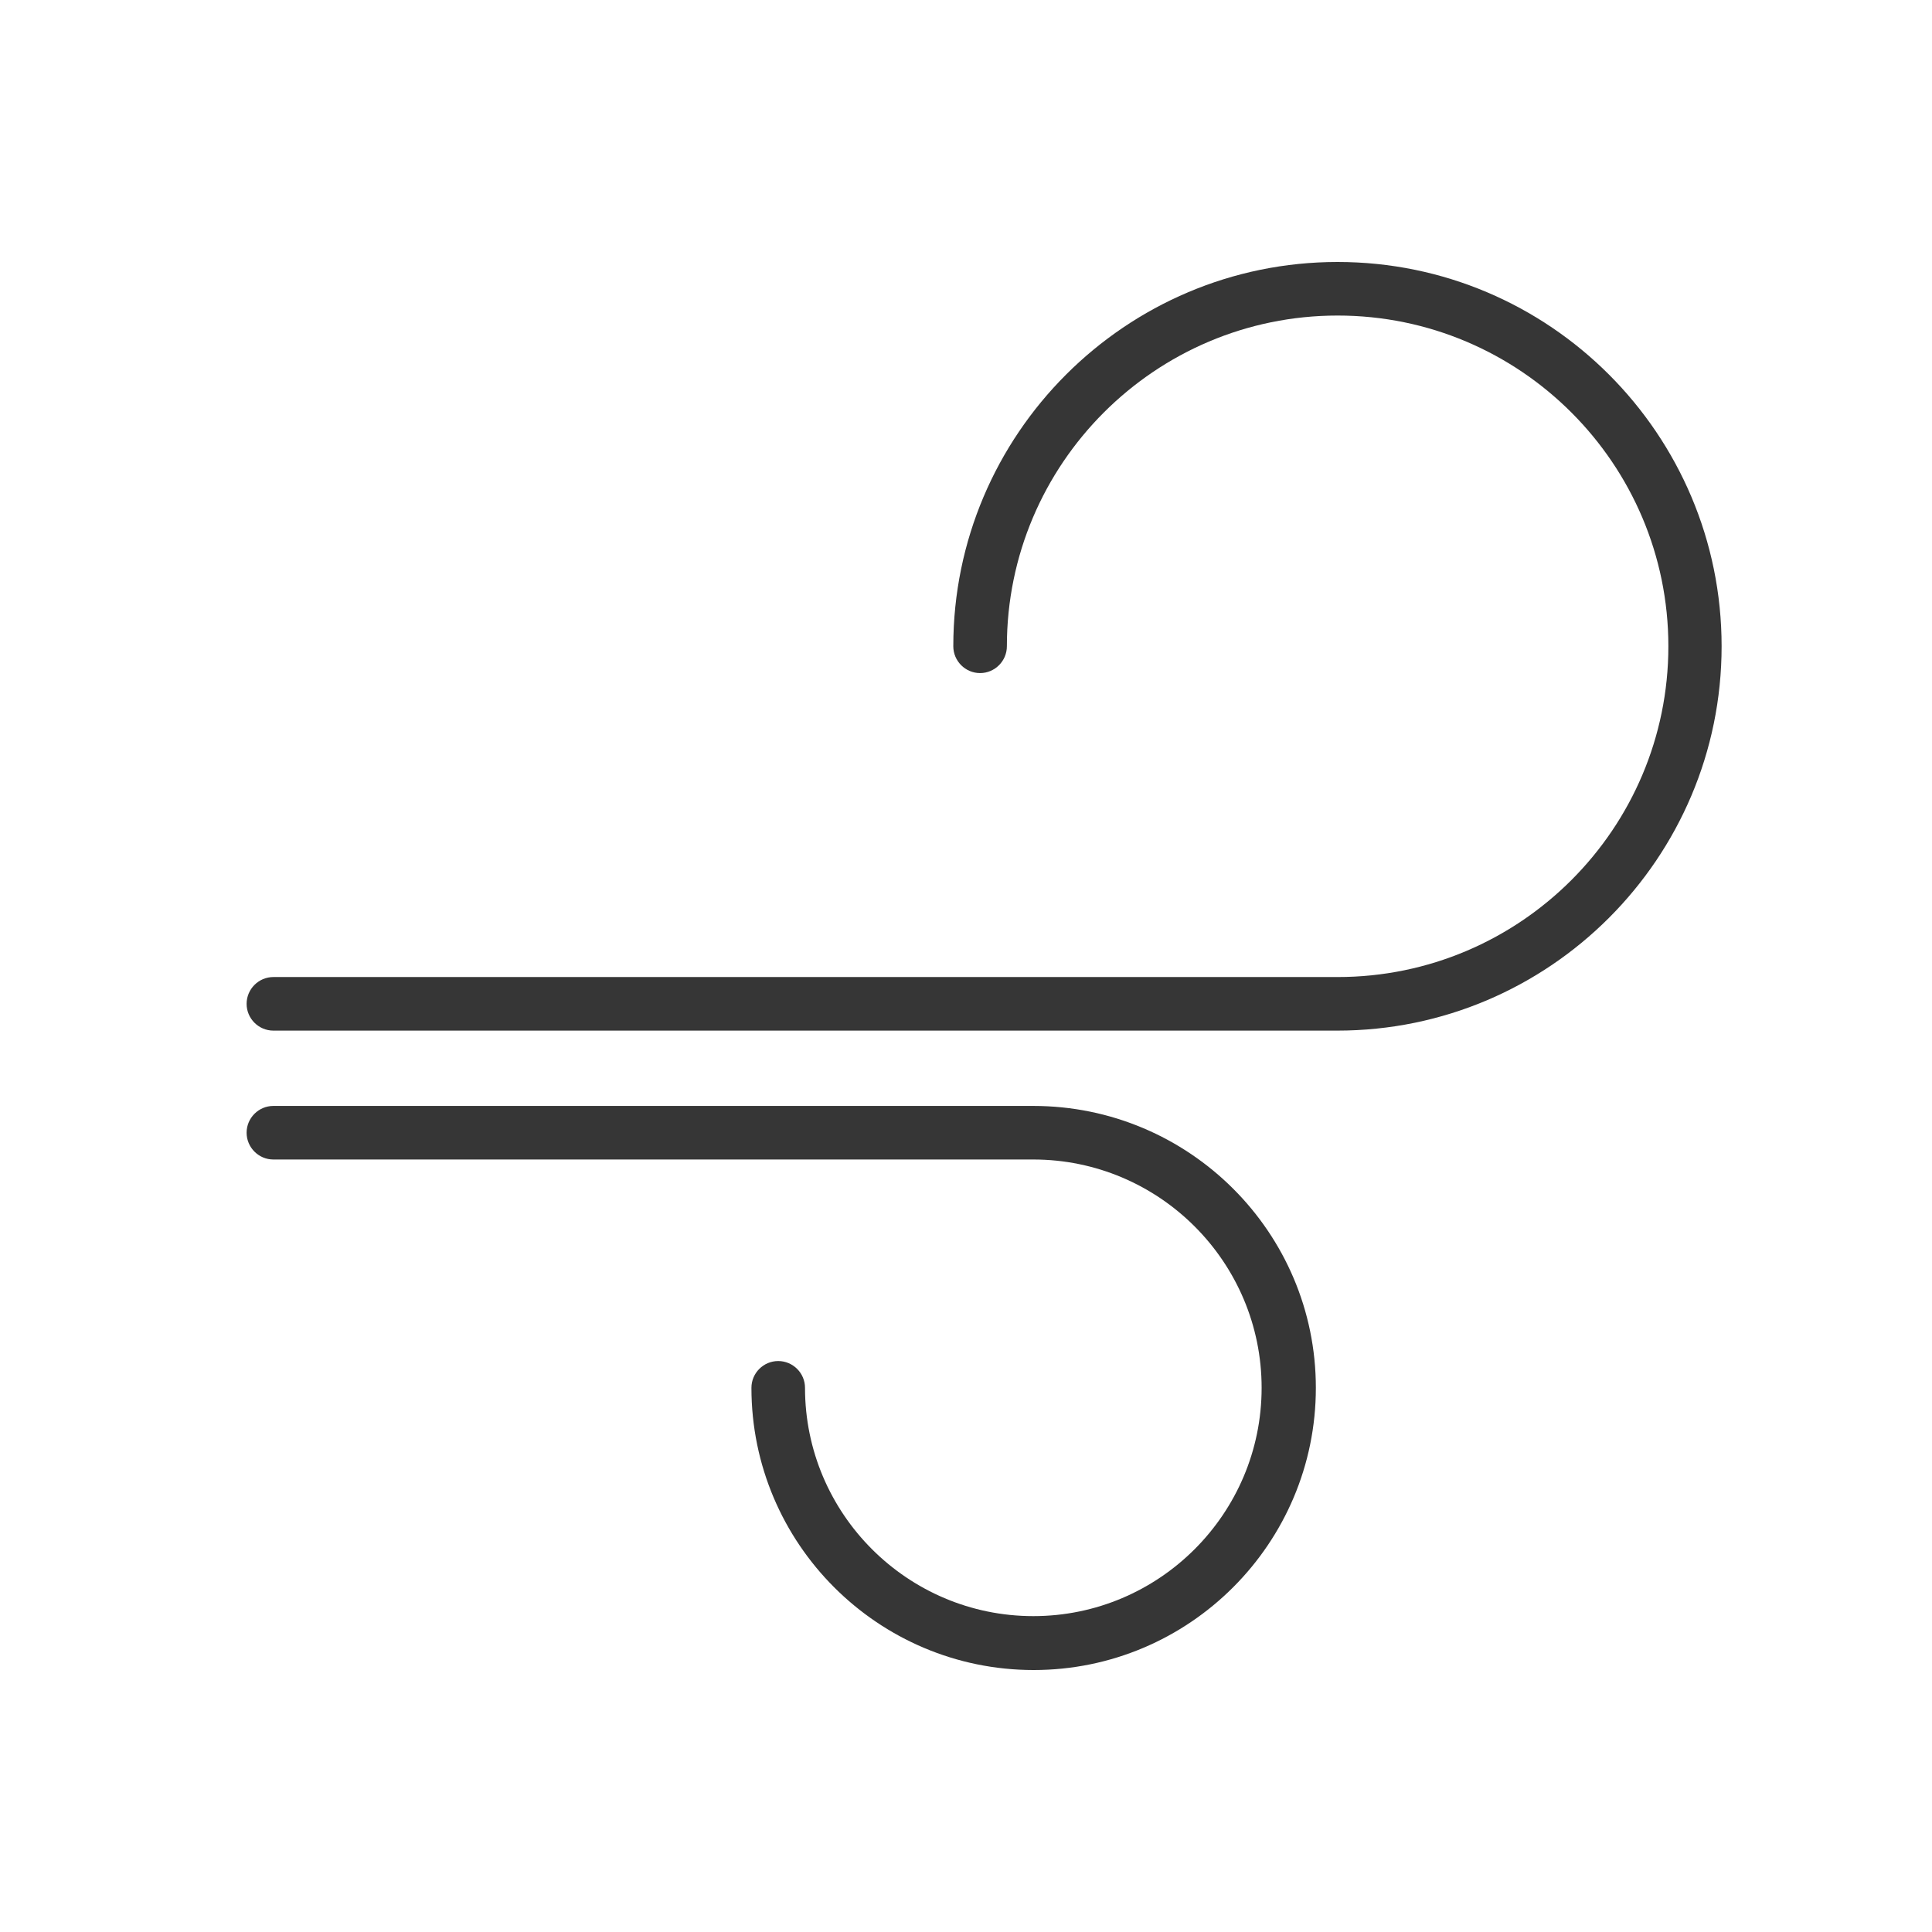
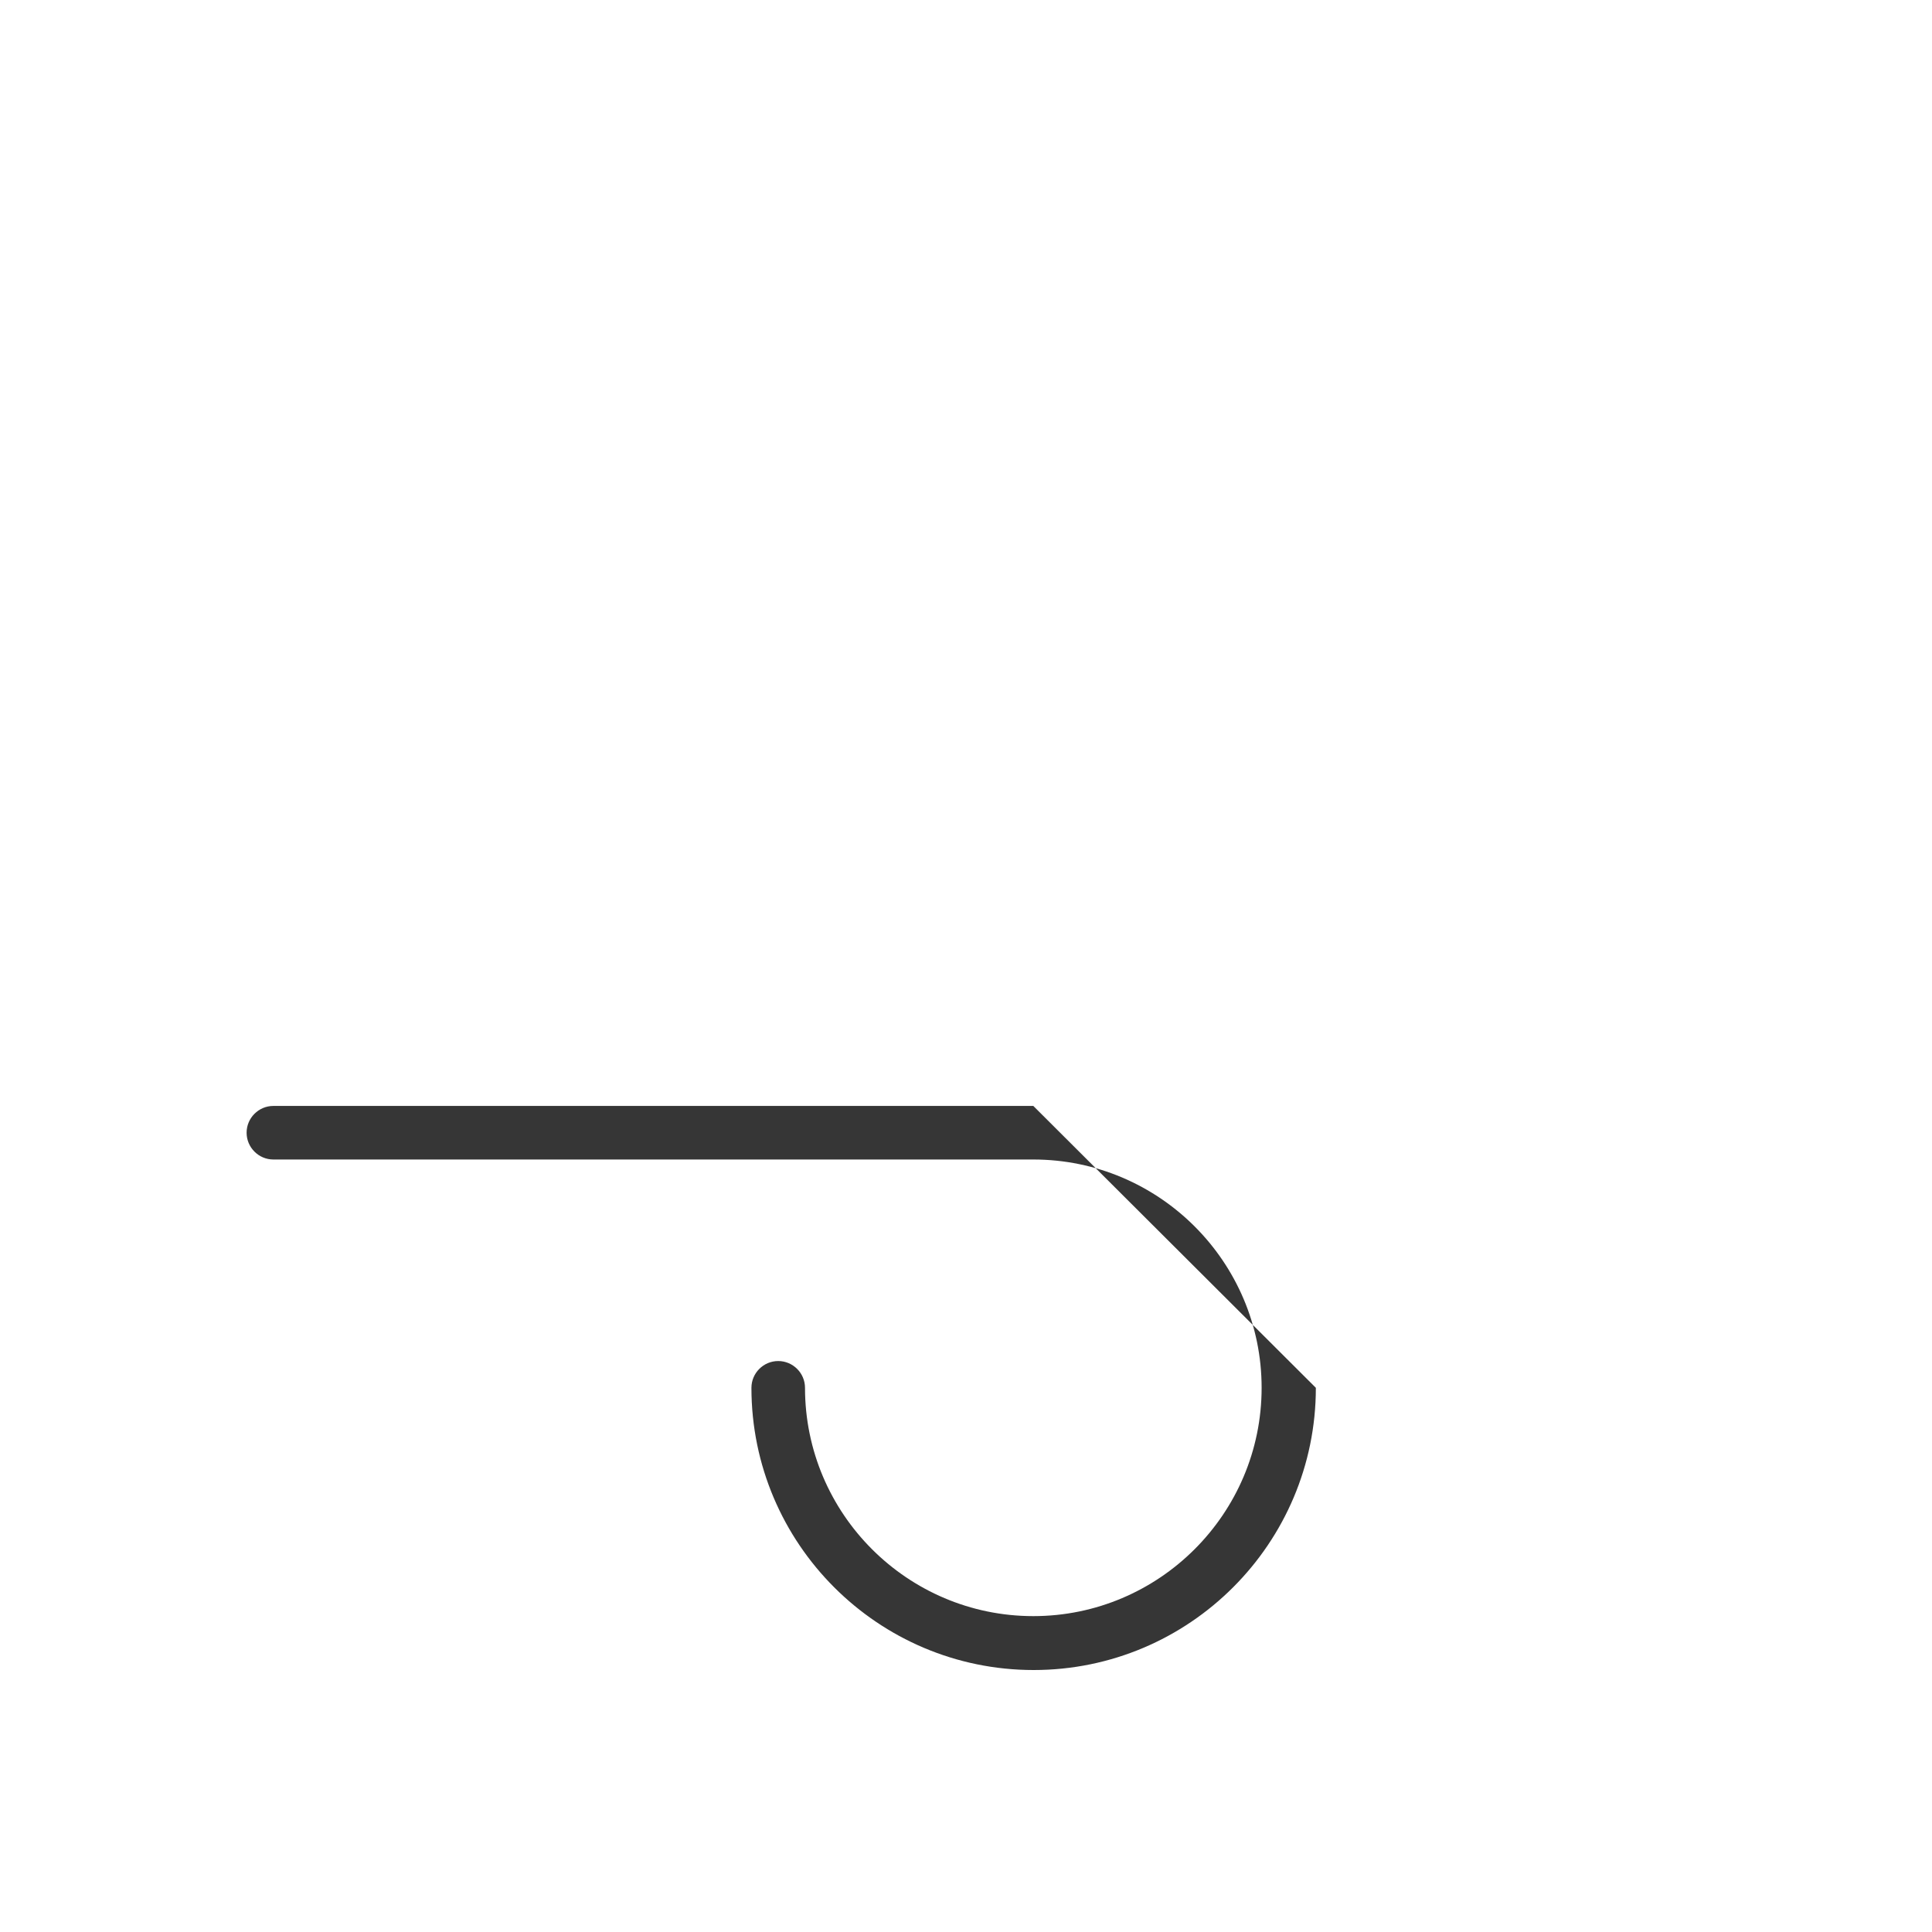
<svg xmlns="http://www.w3.org/2000/svg" width="100%" height="100%" viewBox="0 0 70 70" version="1.1" xml:space="preserve" style="fill-rule:evenodd;clip-rule:evenodd;stroke-linejoin:round;stroke-miterlimit:2;">
  <g id="yak-hexa" />
  <g id="boxspringbett-hexa" />
  <rect id="Icon-Mat-2" x="0" y="0" width="70" height="70" style="fill:none;" />
-   <path d="M48.464,9.492c-7.677,-0 -13.924,6.246 -13.924,13.924c-0,0.534 0.437,0.971 0.97,0.971c0.534,-0 0.971,-0.437 0.971,-0.971c-0,-6.61 5.373,-11.983 11.983,-11.983c6.611,-0 11.984,5.373 11.984,11.983c0,6.611 -5.373,11.984 -11.984,11.984l-38.559,0c-0.534,0 -0.97,0.437 -0.97,0.971c-0,0.533 0.436,0.97 0.97,0.97l38.547,-0c7.678,-0 13.925,-6.247 13.925,-13.925c-0,-7.678 -6.235,-13.924 -13.913,-13.924Z" style="fill:#363636;fill-rule:nonzero;" />
-   <path d="M37.439,40.07l-27.534,0c-0.534,0 -0.97,0.437 -0.97,0.97c-0,0.534 0.436,0.971 0.97,0.971l27.534,-0c4.56,-0 8.272,3.711 8.272,8.272c0,4.561 -3.712,8.272 -8.272,8.272c-4.561,0 -8.272,-3.711 -8.272,-8.272c-0,-0.534 -0.437,-0.97 -0.971,-0.97c-0.534,-0 -0.97,0.436 -0.97,0.97c-0,5.64 4.585,10.225 10.225,10.225c5.64,0 10.225,-4.585 10.225,-10.225c0,-5.64 -4.597,-10.213 -10.237,-10.213Z" style="fill:#363636;fill-rule:nonzero;" />
+   <path d="M37.439,40.07l-27.534,0c-0.534,0 -0.97,0.437 -0.97,0.97c-0,0.534 0.436,0.971 0.97,0.971l27.534,-0c4.56,-0 8.272,3.711 8.272,8.272c0,4.561 -3.712,8.272 -8.272,8.272c-4.561,0 -8.272,-3.711 -8.272,-8.272c-0,-0.534 -0.437,-0.97 -0.971,-0.97c-0.534,-0 -0.97,0.436 -0.97,0.97c-0,5.64 4.585,10.225 10.225,10.225c5.64,0 10.225,-4.585 10.225,-10.225Z" style="fill:#363636;fill-rule:nonzero;" />
</svg>